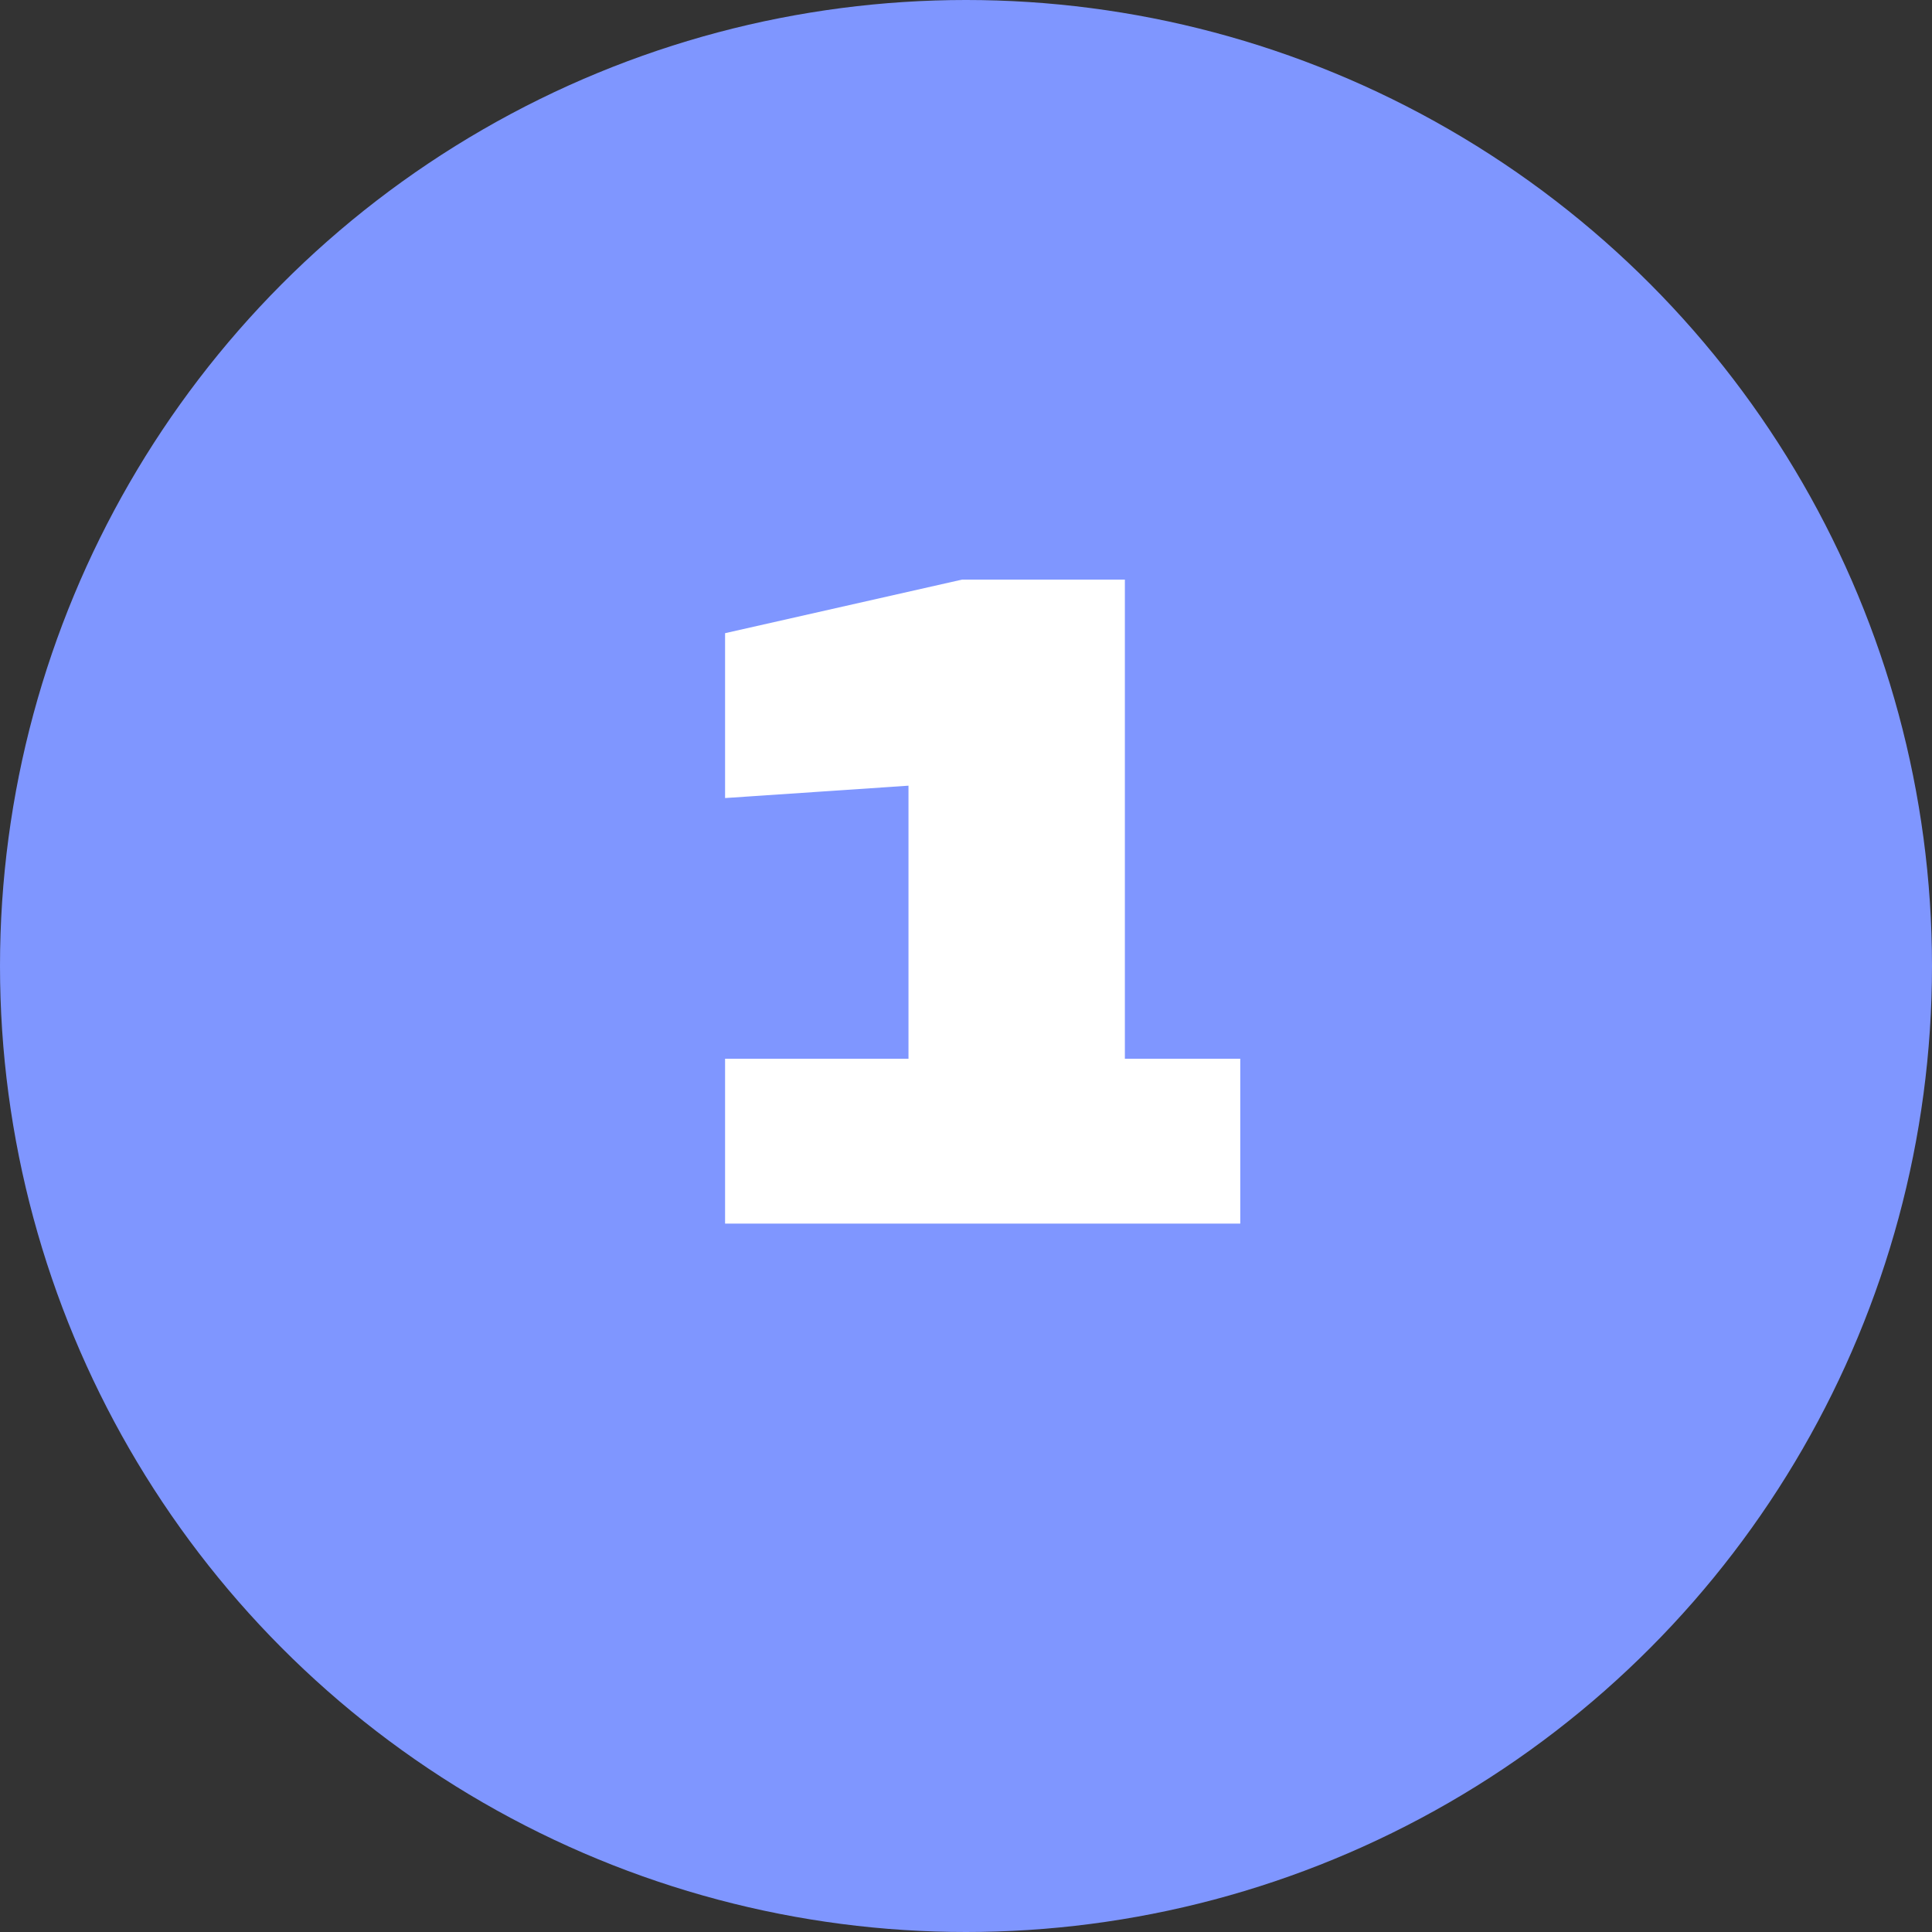
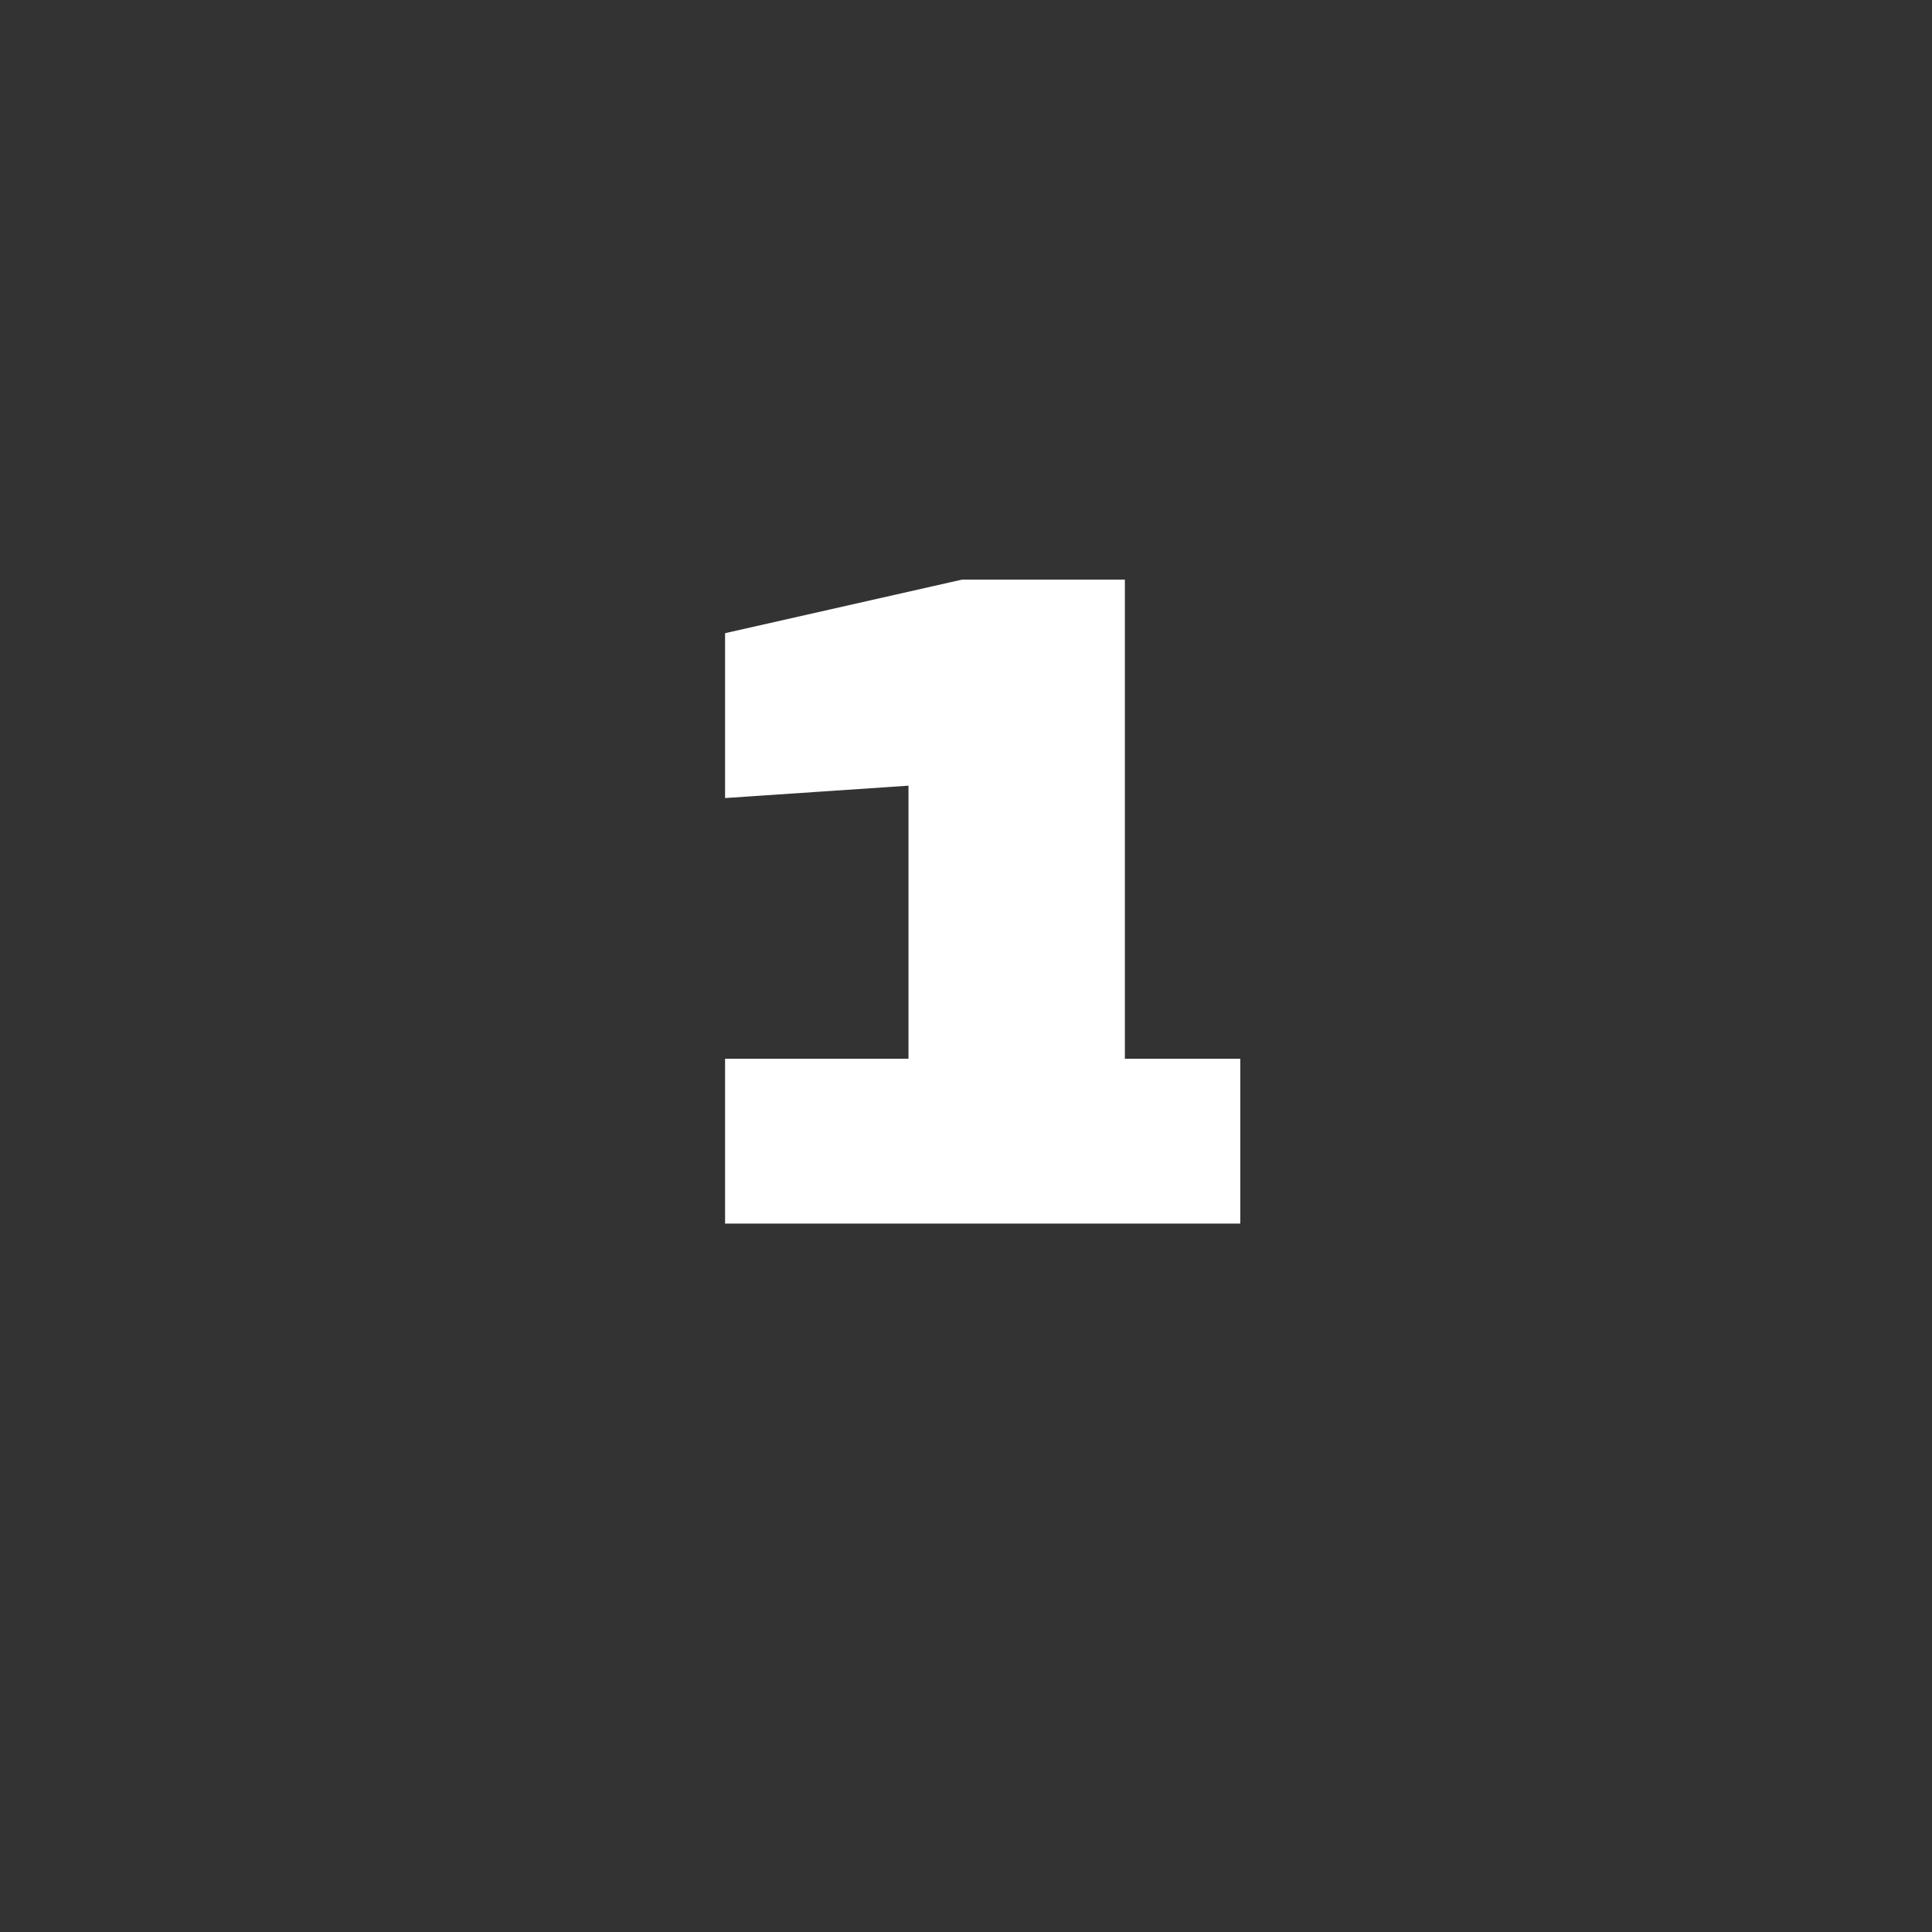
<svg xmlns="http://www.w3.org/2000/svg" width="30" height="30" viewBox="0 0 30 30" fill="none">
  <rect x="0" y="0" width="30" height="30" fill="#333333" stroke="none" />
-   <circle cx="15" cy="15" r="15" fill="#7F96FF" />
  <path d="M19.259 16.44V19H11.259V16.44H14.107V12.2L11.259 12.392V9.832L14.939 9H17.467V16.44H19.259Z" fill="white" />
</svg>